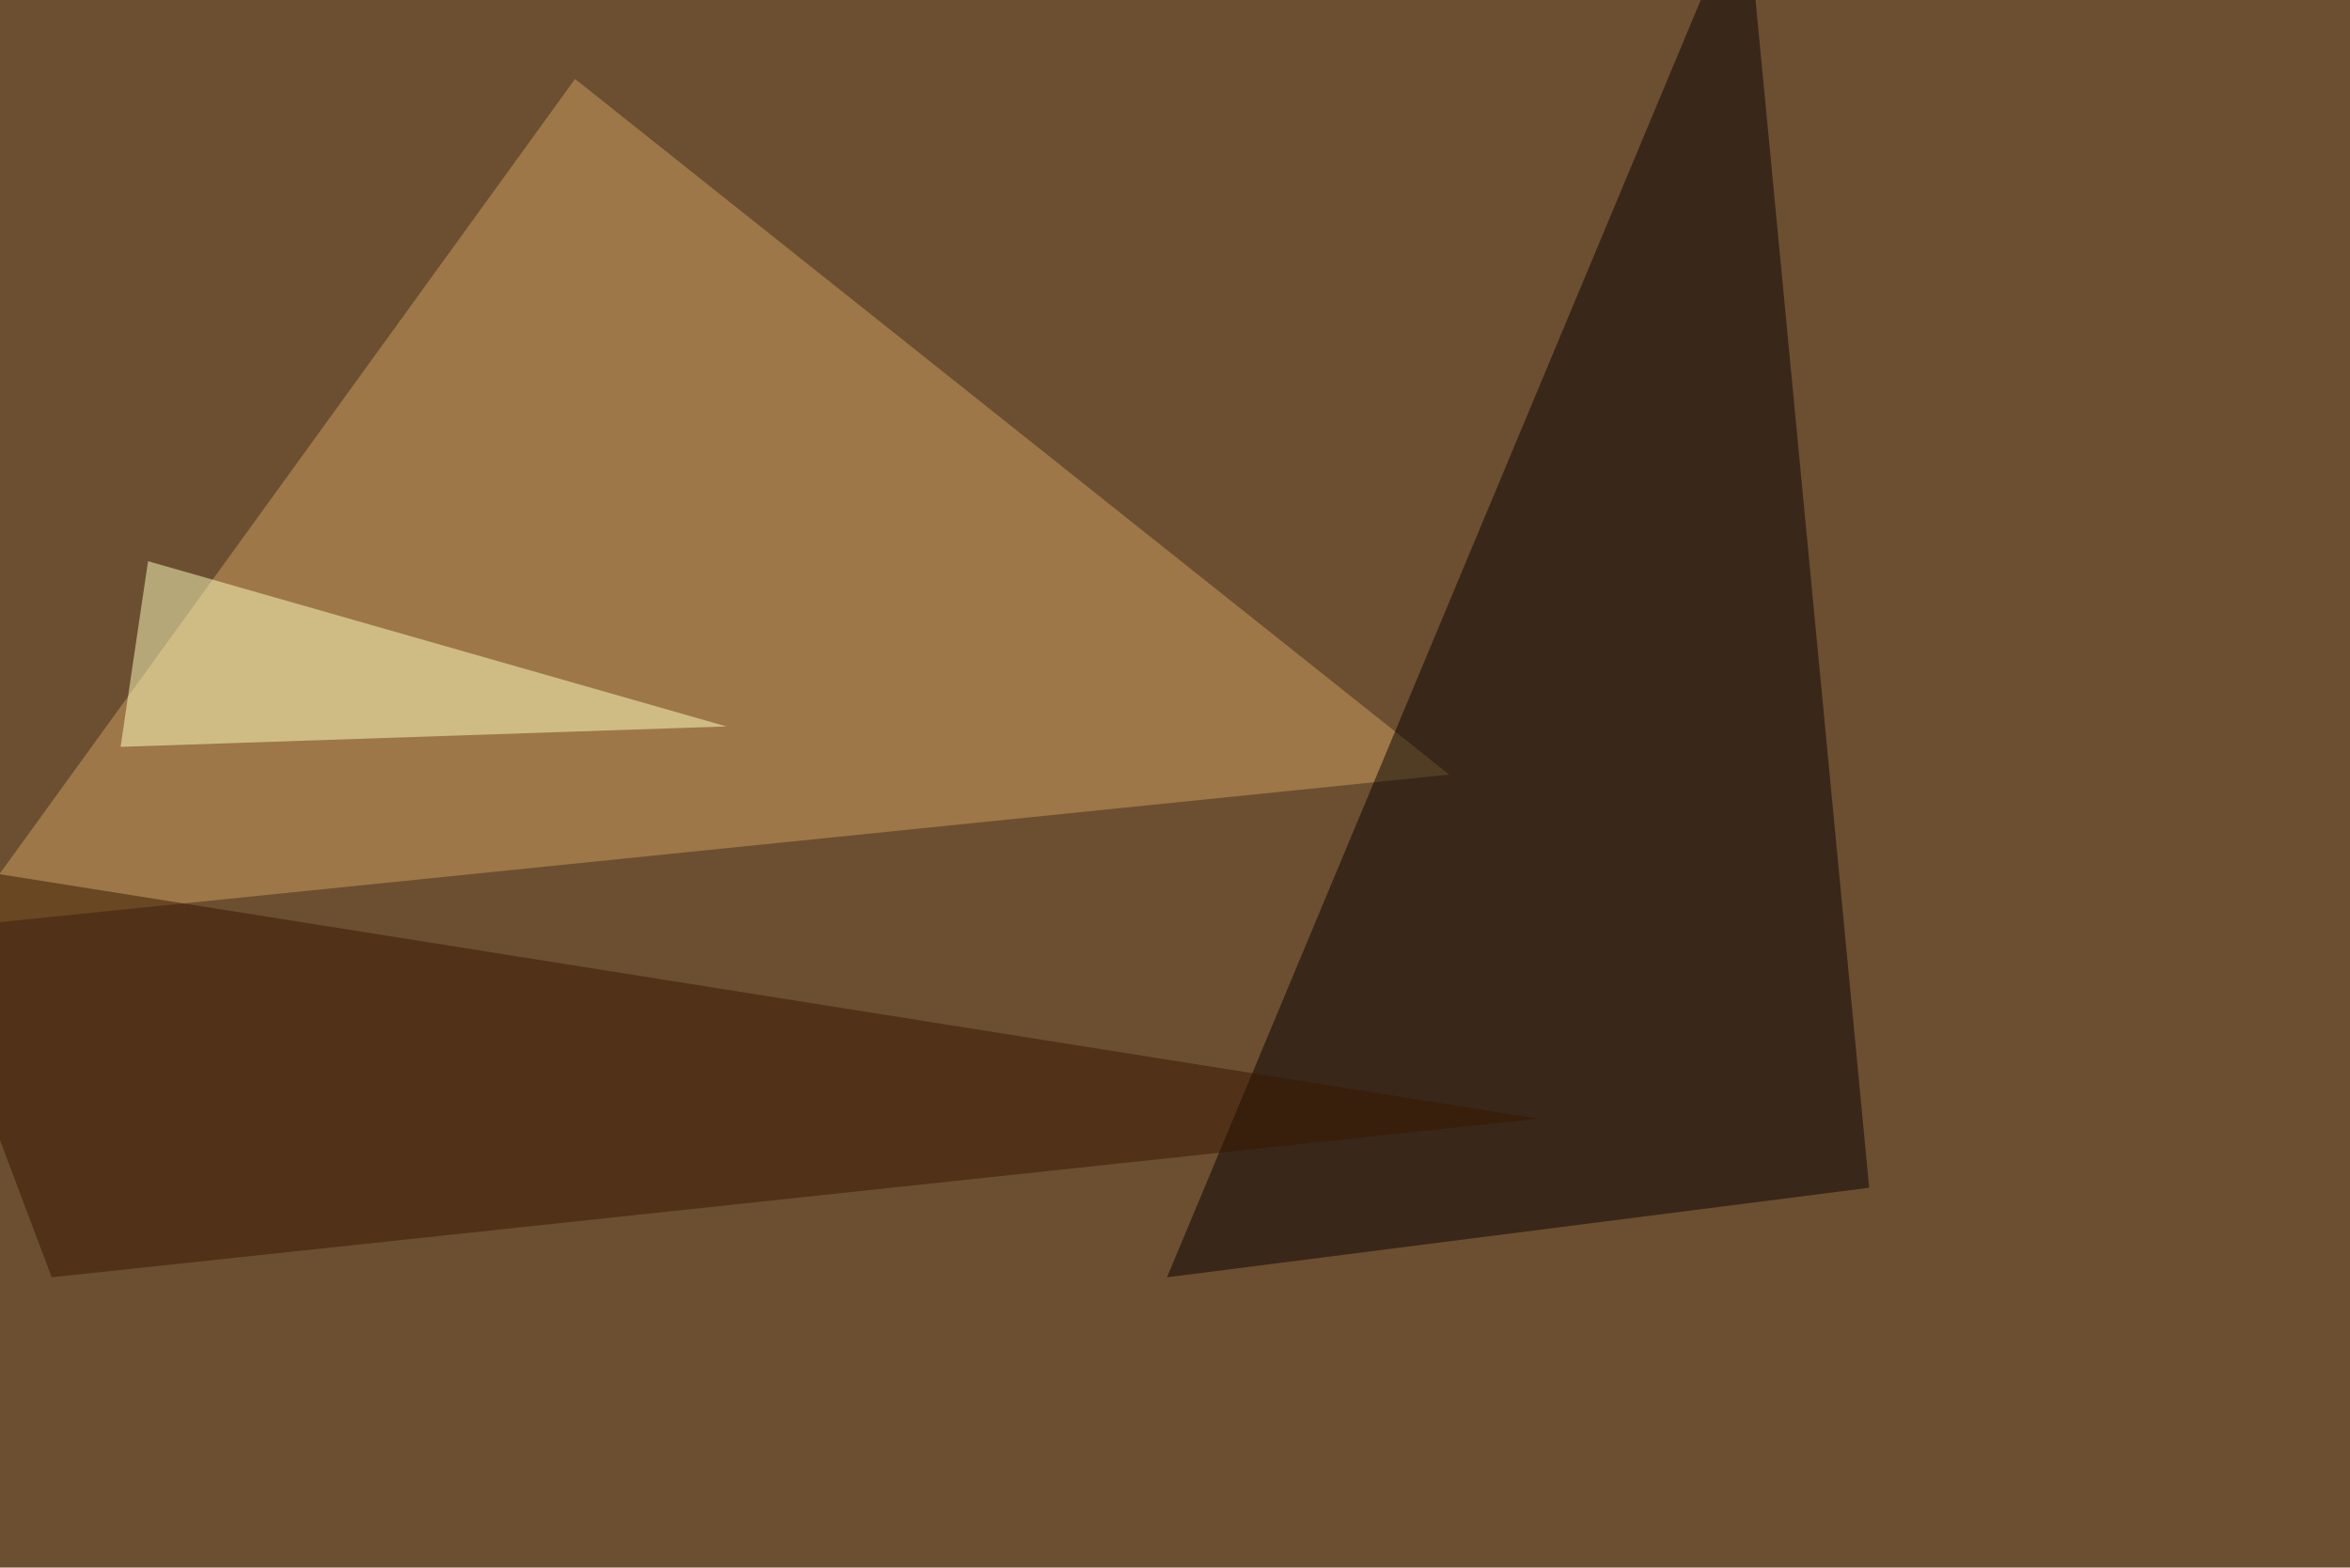
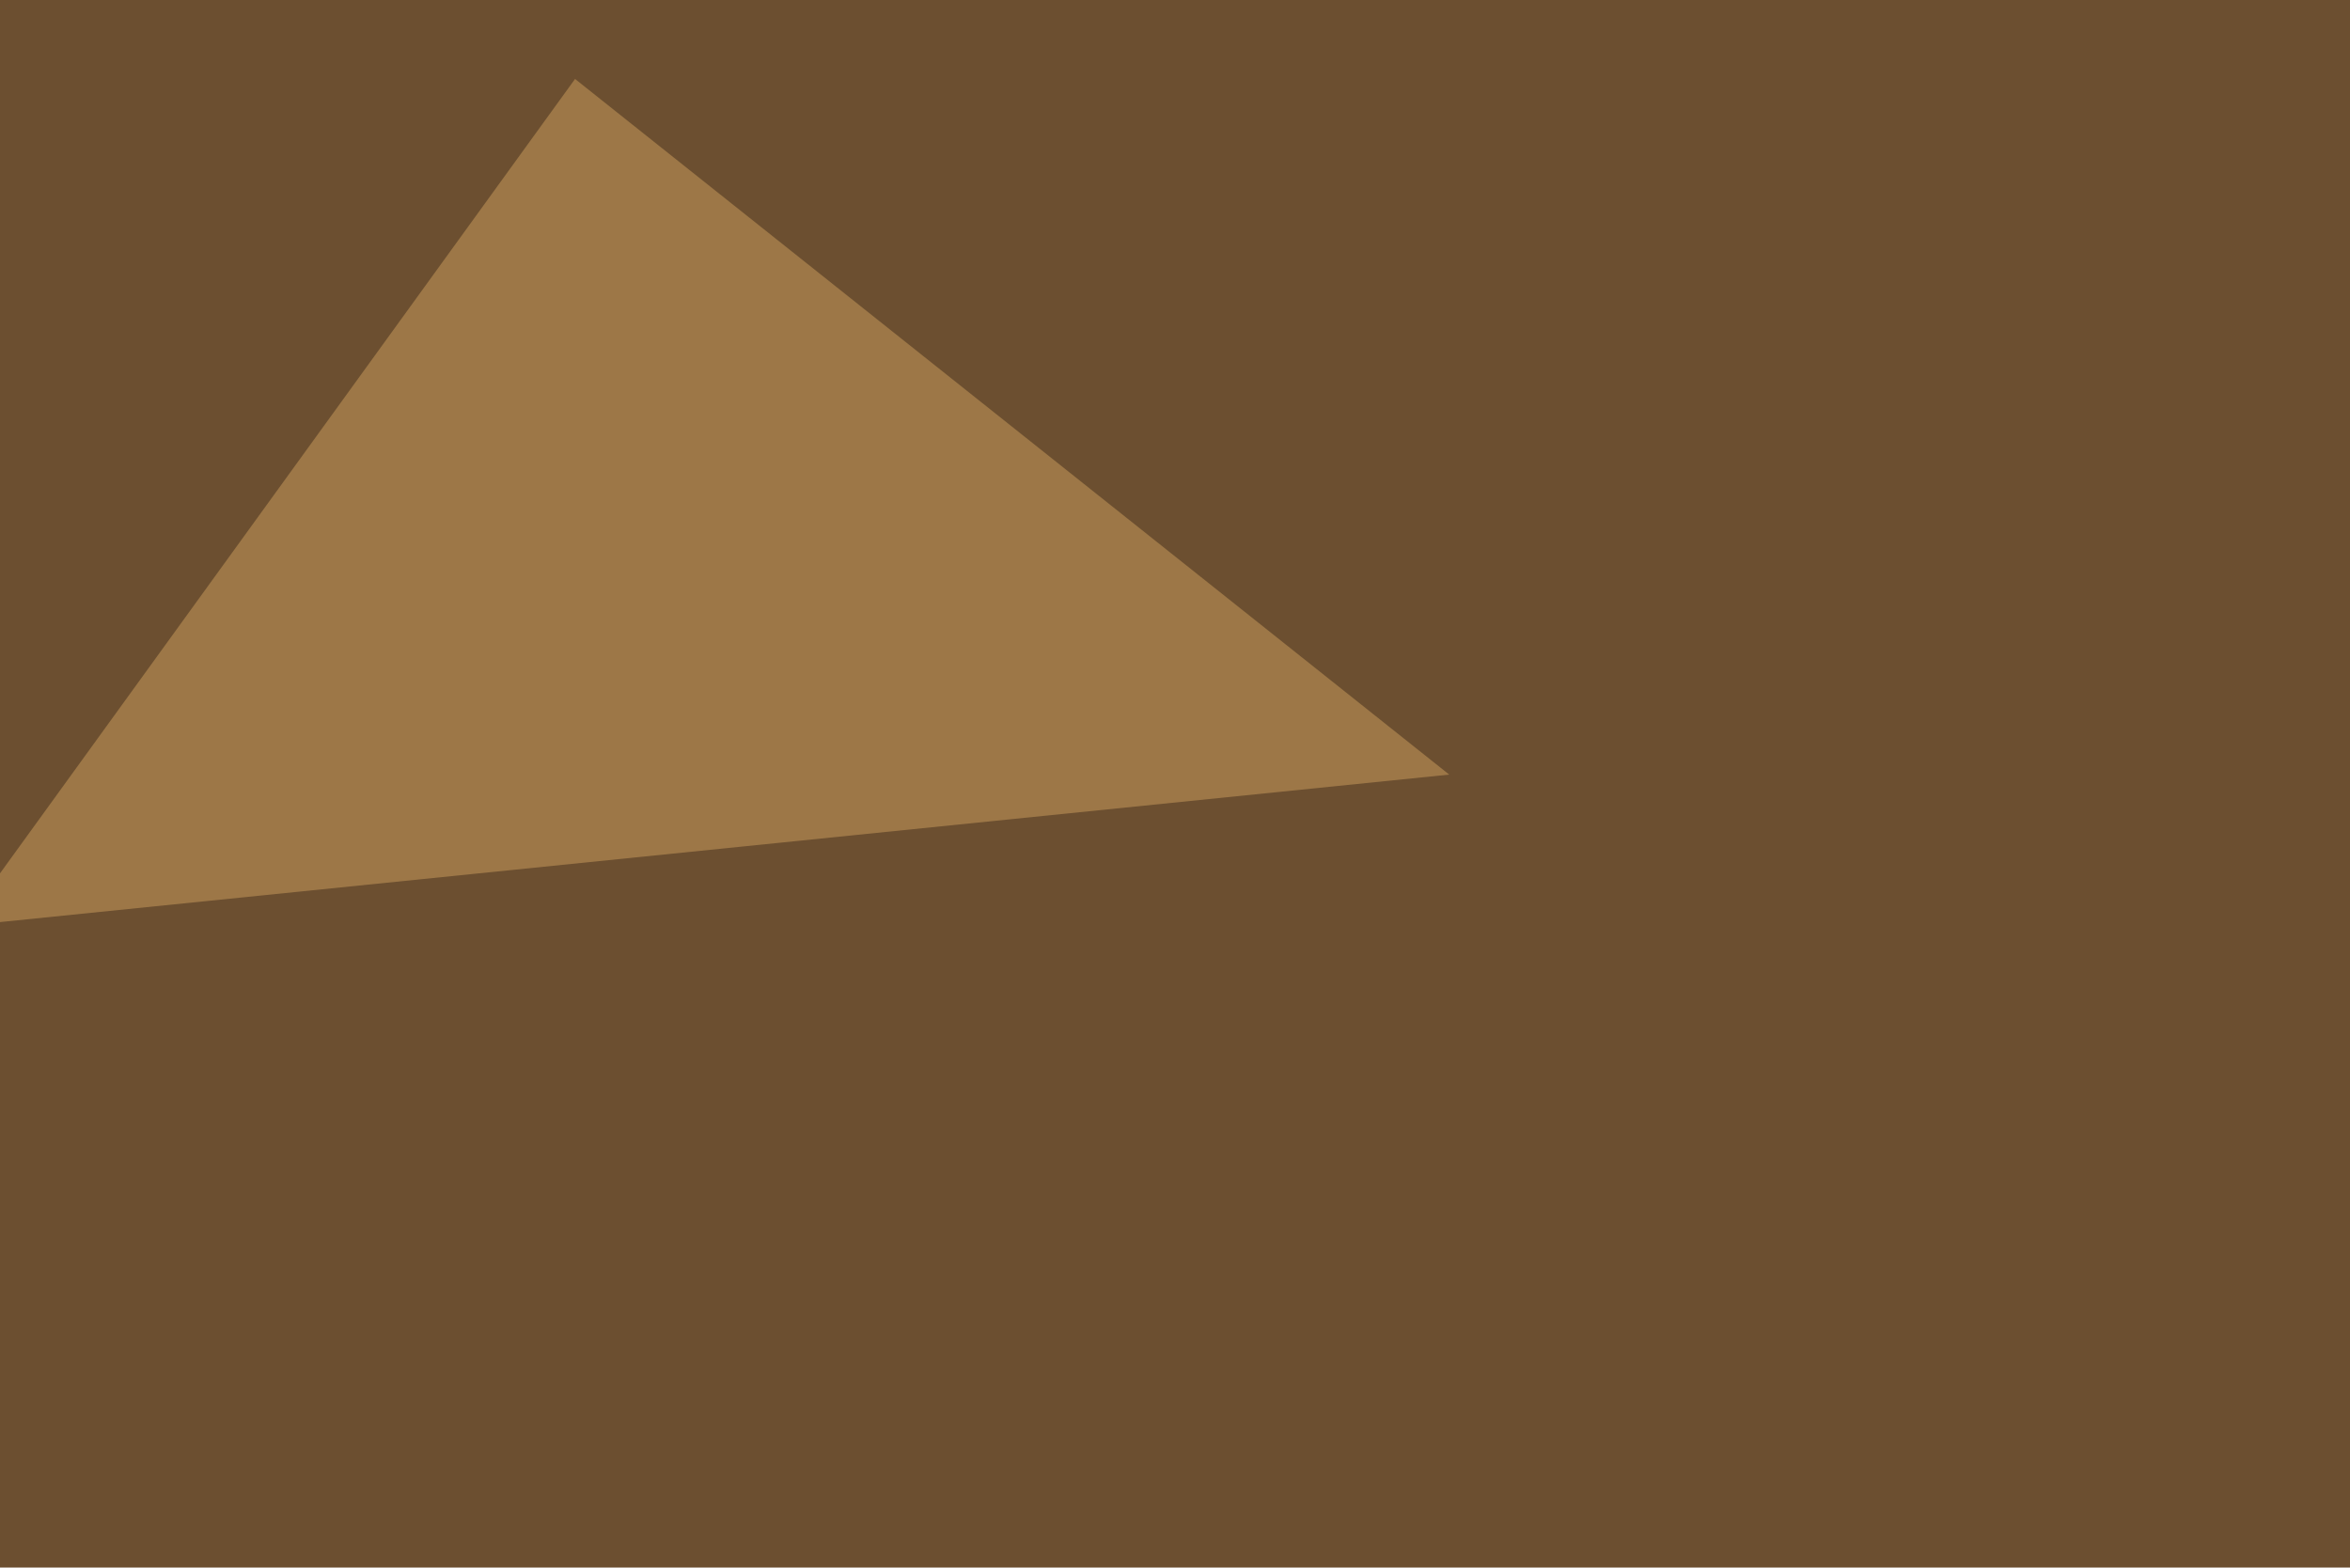
<svg xmlns="http://www.w3.org/2000/svg" width="1000" height="667">
  <filter id="a">
    <feGaussianBlur stdDeviation="55" />
  </filter>
  <rect width="100%" height="100%" fill="#6c4f30" />
  <g filter="url(#a)">
    <g fill-opacity=".5">
      <path fill="#cea05e" d="M616.7 329.6l-372-296L-16.2 394z" />
-       <path fill="#070002" d="M795.4 505.4L742.7-45.4 496.6 543.5z" />
-       <path fill="#ffffc2" d="M63 238.8l-11.7 79 257.8-8.7z" />
-       <path fill="#361700" d="M654.8 476L-45.4 364.8 22 543.5z" />
    </g>
  </g>
</svg>